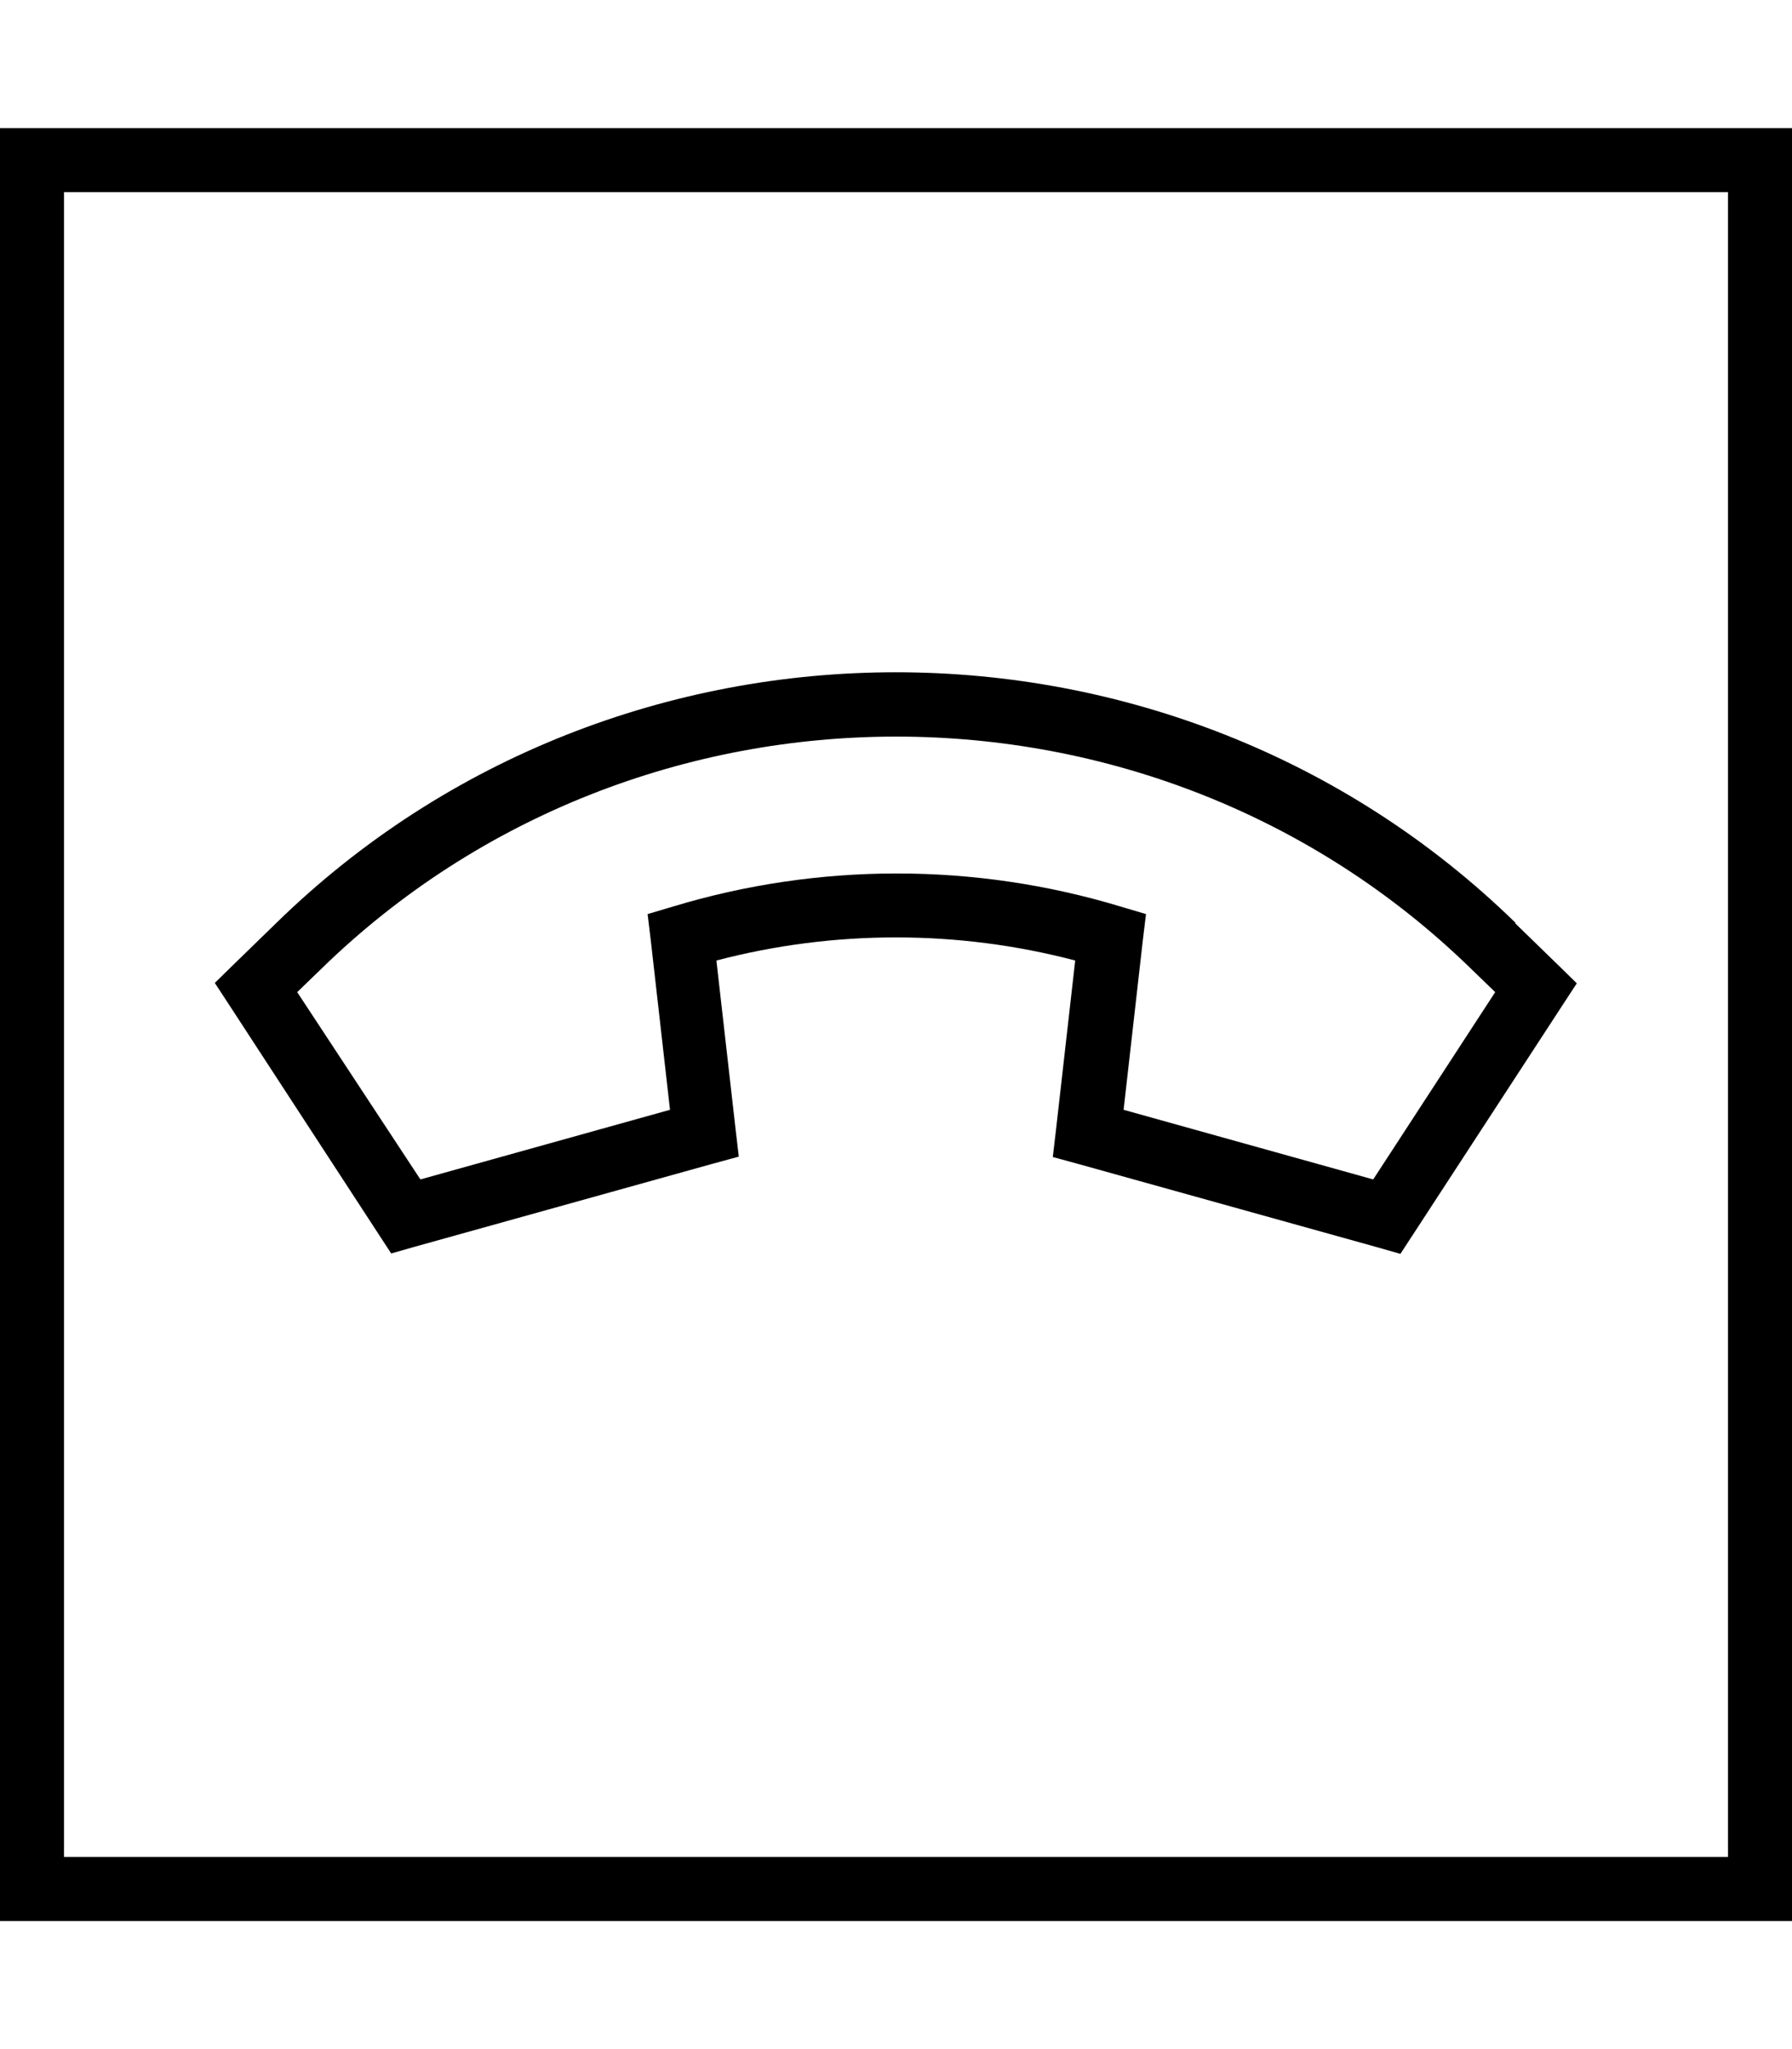
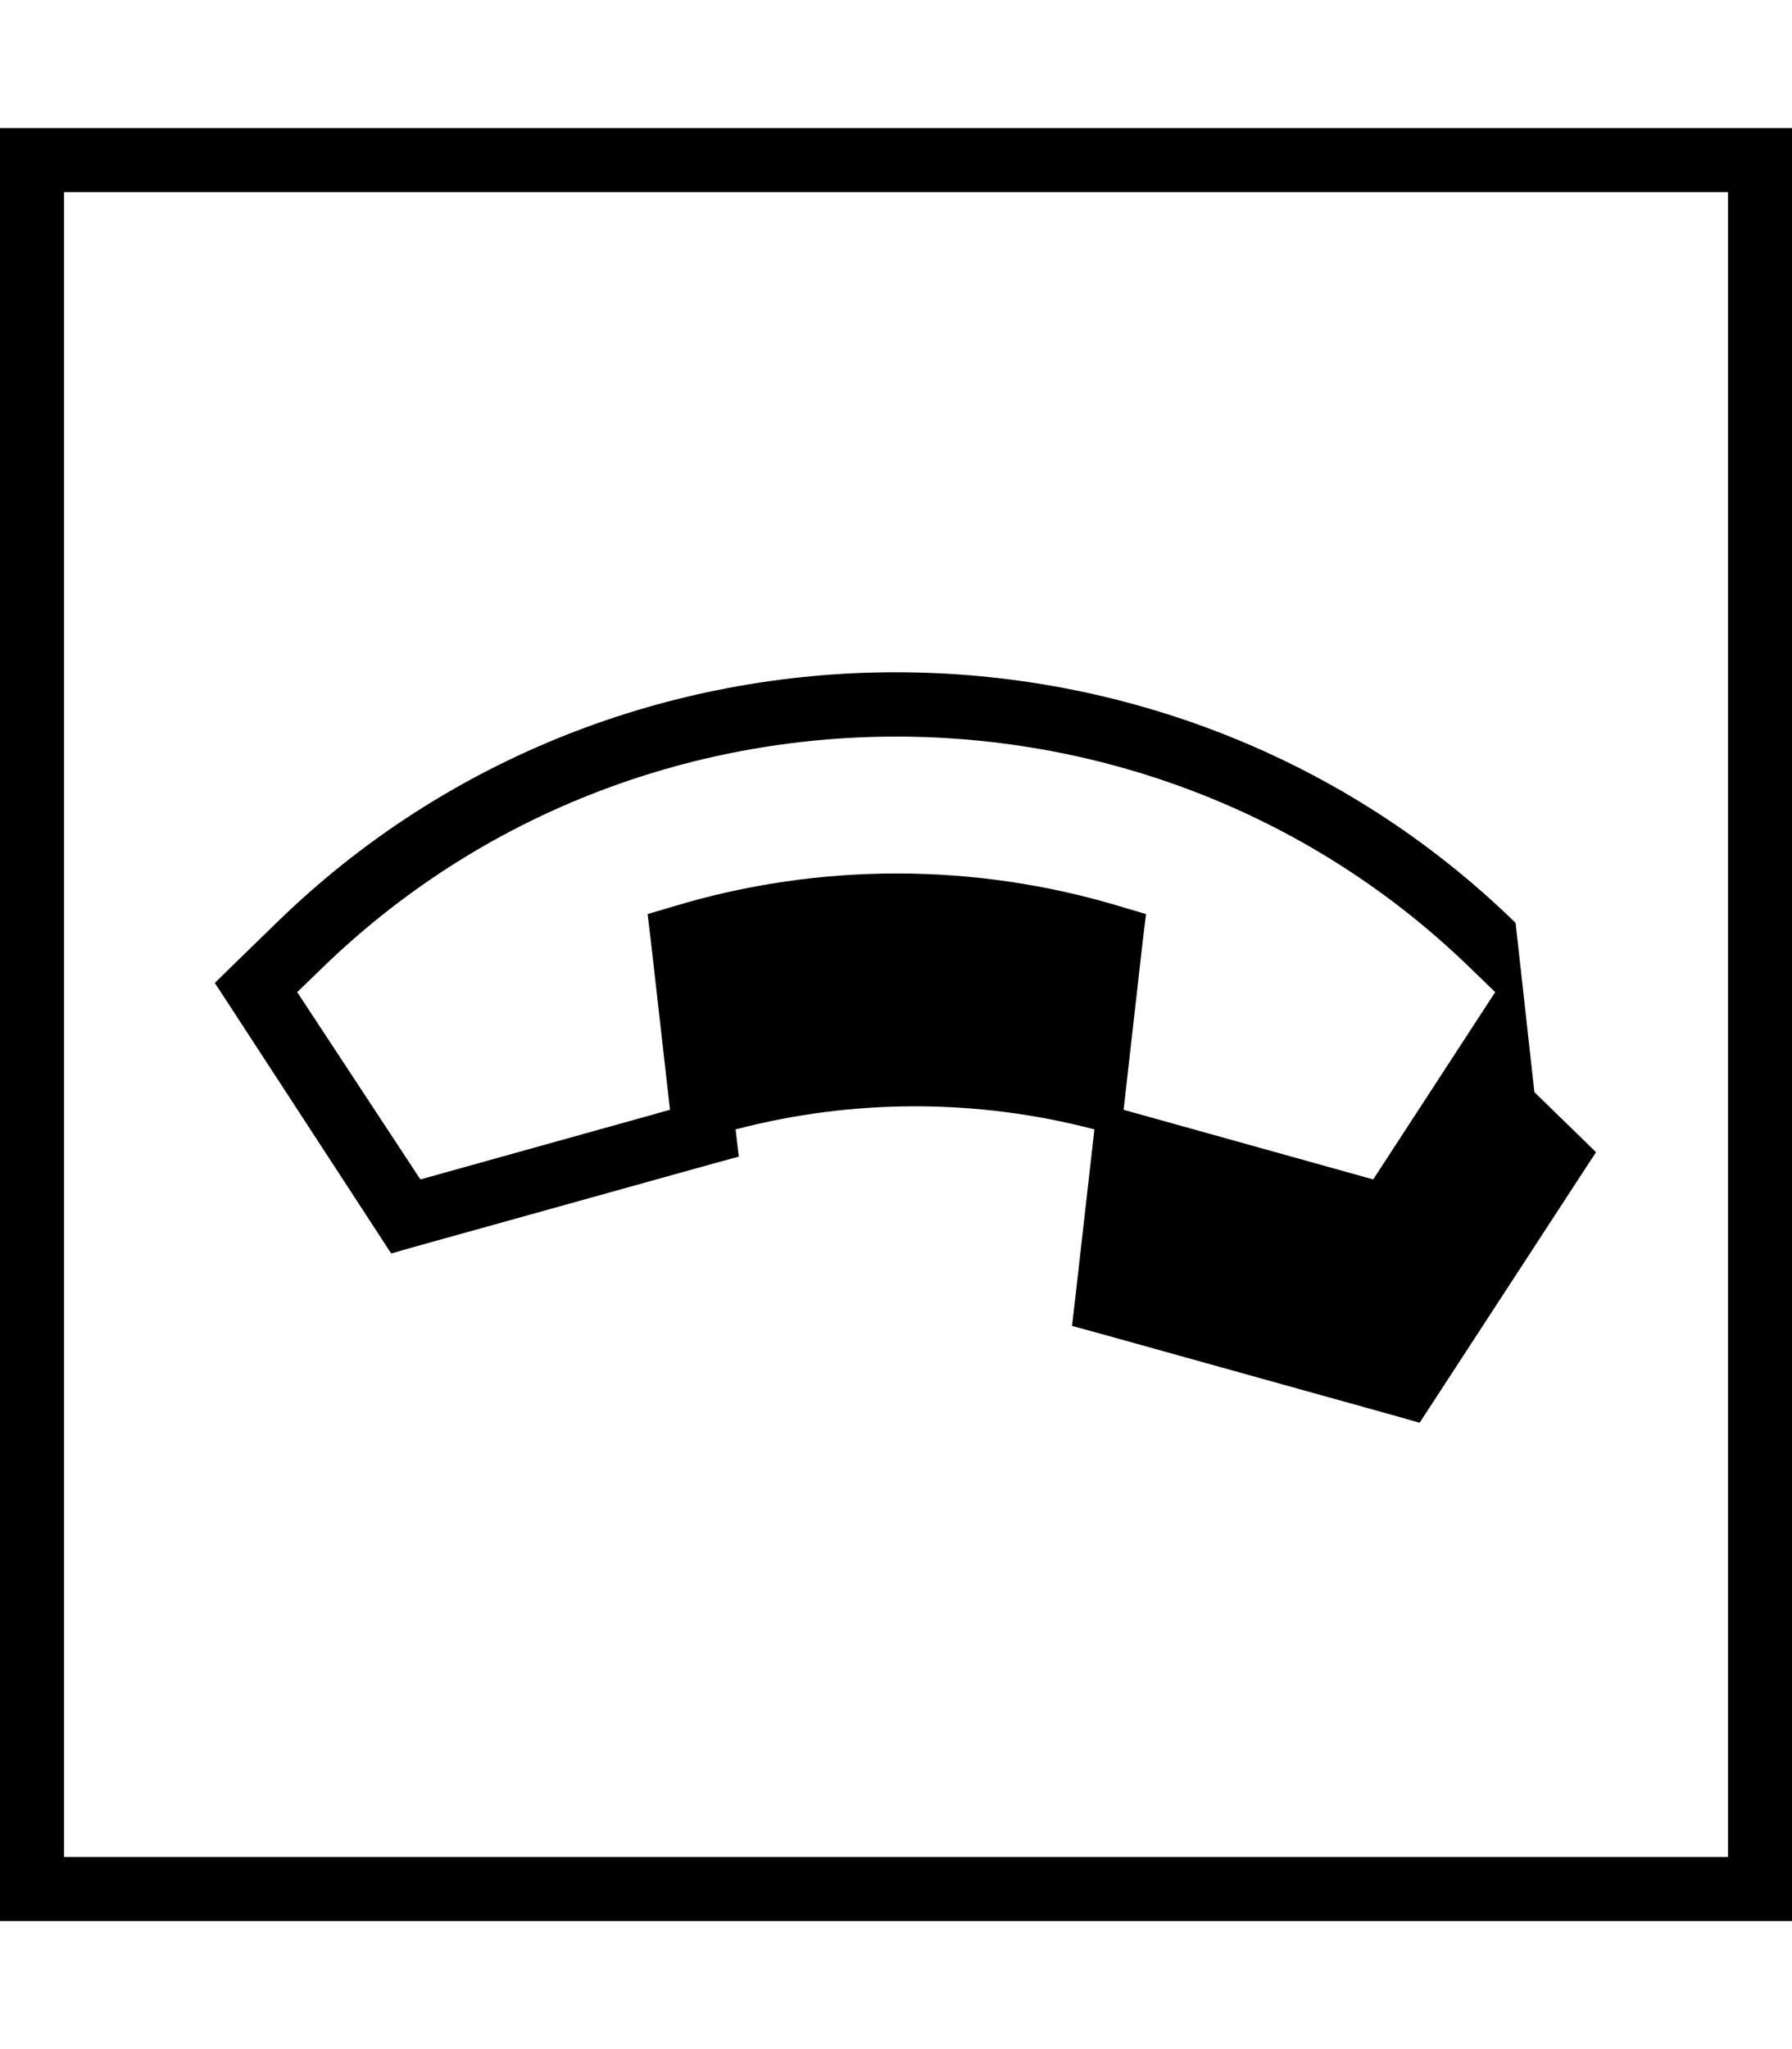
<svg xmlns="http://www.w3.org/2000/svg" viewBox="0 0 448 512">
-   <path d="M432 48V464H16V48H432zm16-16H432 16 0V48 464v16H16 432h16V464 48 32zM378.9 230.6c-85.6-83.5-224.3-83.5-309.8 0L58.4 241l-4.7 4.6 3.6 5.5 37.3 57.2 3.2 4.9 5.6-1.6 74.7-20.8 6.6-1.8-.8-6.8L179.1 240c29.4-7.7 60.4-7.7 89.7 0l-4.8 42.3-.8 6.8 6.6 1.8 74.7 20.8 5.6 1.6 3.2-4.9 37.3-57.2 3.6-5.5-4.7-4.6-10.7-10.4zM80.3 242.1c79.4-77.4 208.1-77.4 287.5 0l0 0 6 5.8-30.5 46.8-62.4-17.4 4.8-42.3 .8-6.6-6.4-1.9c-36.4-11-75.4-11-111.8 0l-6.4 1.9 .8 6.6 4.8 42.3-62.4 17.4L74.3 247.9l6-5.8z" />
+   <path d="M432 48V464H16V48H432zm16-16H432 16 0V48 464v16H16 432h16V464 48 32zM378.9 230.6c-85.6-83.5-224.3-83.5-309.8 0L58.4 241l-4.7 4.6 3.6 5.5 37.3 57.2 3.2 4.9 5.6-1.6 74.7-20.8 6.6-1.8-.8-6.8c29.4-7.7 60.4-7.7 89.7 0l-4.8 42.3-.8 6.8 6.6 1.8 74.7 20.8 5.6 1.6 3.2-4.9 37.3-57.2 3.6-5.5-4.7-4.6-10.7-10.4zM80.3 242.1c79.4-77.4 208.1-77.4 287.5 0l0 0 6 5.8-30.5 46.8-62.4-17.4 4.8-42.3 .8-6.6-6.4-1.9c-36.4-11-75.4-11-111.8 0l-6.4 1.9 .8 6.6 4.8 42.3-62.4 17.4L74.3 247.9l6-5.8z" />
</svg>